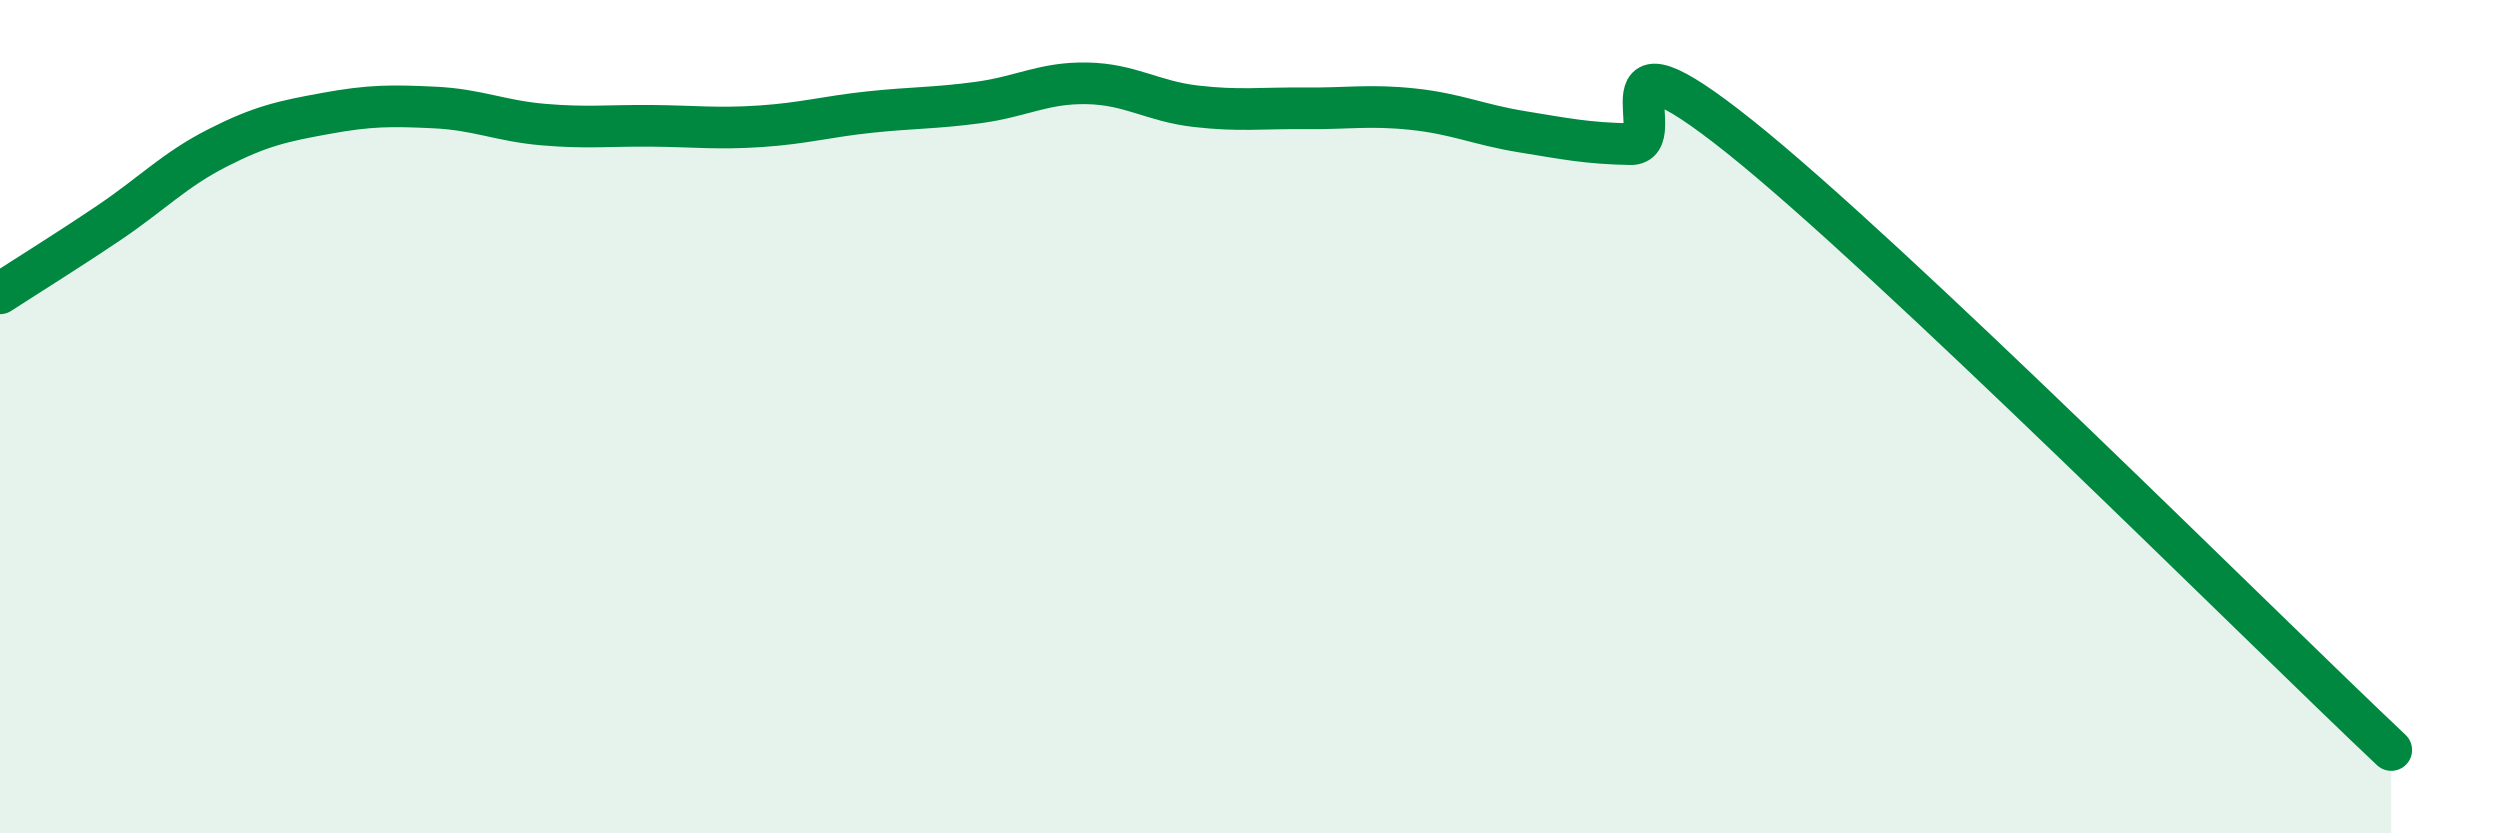
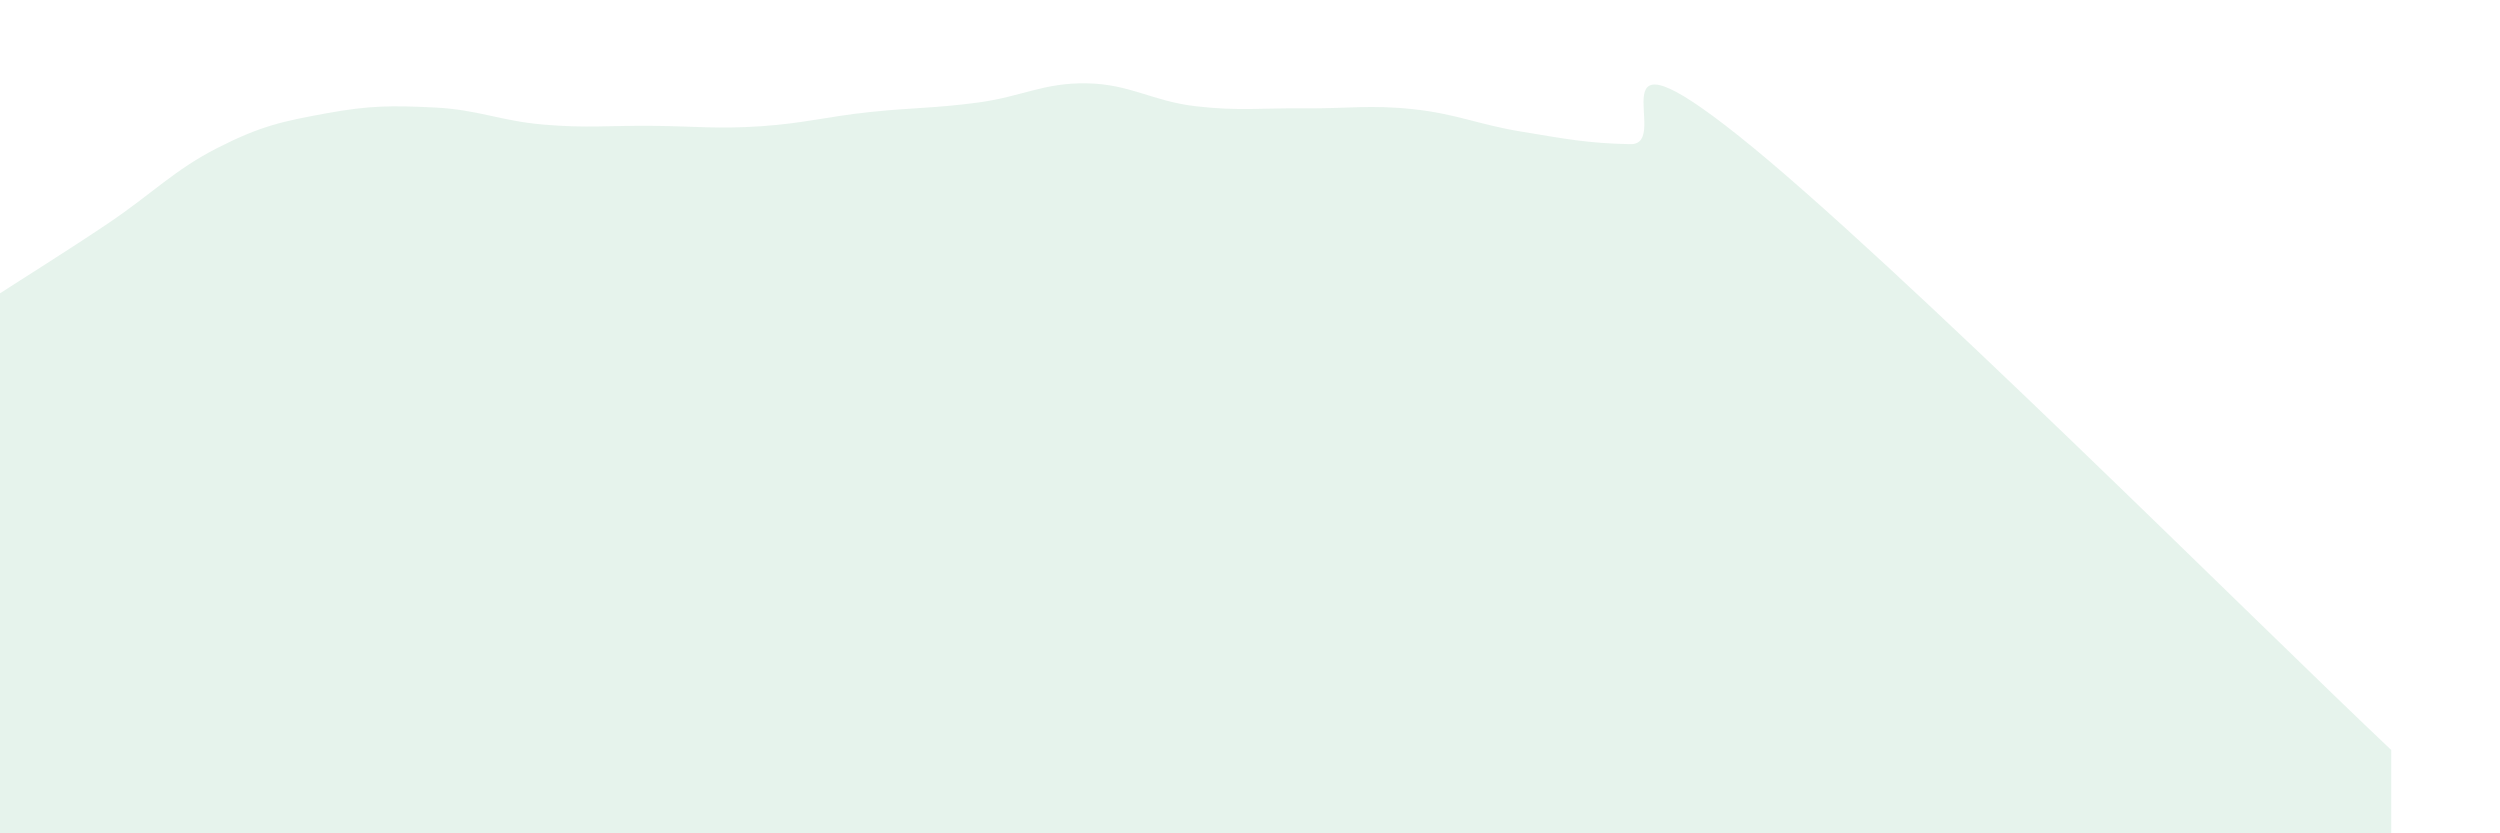
<svg xmlns="http://www.w3.org/2000/svg" width="60" height="20" viewBox="0 0 60 20">
  <path d="M 0,7.04 C 0.52,6.7 1.57,6.05 2.61,5.35 C 3.65,4.65 4.18,4.08 5.22,3.55 C 6.26,3.02 6.79,2.91 7.83,2.72 C 8.87,2.53 9.39,2.53 10.43,2.58 C 11.47,2.63 12,2.9 13.04,2.99 C 14.08,3.08 14.61,3.01 15.65,3.02 C 16.69,3.03 17.22,3.1 18.26,3.03 C 19.3,2.96 19.83,2.8 20.87,2.69 C 21.91,2.58 22.44,2.6 23.48,2.46 C 24.52,2.32 25.05,1.98 26.09,2 C 27.13,2.02 27.66,2.43 28.7,2.55 C 29.74,2.67 30.26,2.59 31.3,2.6 C 32.34,2.61 32.87,2.51 33.91,2.62 C 34.95,2.73 35.48,2.99 36.52,3.16 C 37.56,3.33 38.09,3.44 39.13,3.46 C 40.17,3.48 38.09,0.36 41.74,3.27 C 45.39,6.18 54.26,15.05 57.39,18L57.39 20L0 20Z" fill="#008740" opacity="0.1" stroke-linecap="round" stroke-linejoin="round" />
-   <path d="M 0,7.04 C 0.52,6.7 1.57,6.05 2.61,5.35 C 3.65,4.65 4.18,4.08 5.22,3.55 C 6.26,3.02 6.79,2.91 7.83,2.72 C 8.87,2.53 9.39,2.53 10.43,2.58 C 11.47,2.63 12,2.9 13.04,2.99 C 14.08,3.08 14.61,3.01 15.65,3.02 C 16.69,3.03 17.22,3.1 18.26,3.03 C 19.3,2.96 19.83,2.8 20.87,2.69 C 21.91,2.58 22.44,2.6 23.48,2.46 C 24.52,2.32 25.05,1.98 26.09,2 C 27.13,2.02 27.66,2.43 28.7,2.55 C 29.74,2.67 30.26,2.59 31.3,2.6 C 32.34,2.61 32.87,2.51 33.91,2.62 C 34.95,2.73 35.48,2.99 36.52,3.16 C 37.56,3.33 38.09,3.44 39.13,3.46 C 40.17,3.48 38.09,0.36 41.74,3.27 C 45.39,6.18 54.26,15.05 57.39,18" stroke="#008740" stroke-width="1" fill="none" stroke-linecap="round" stroke-linejoin="round" />
</svg>